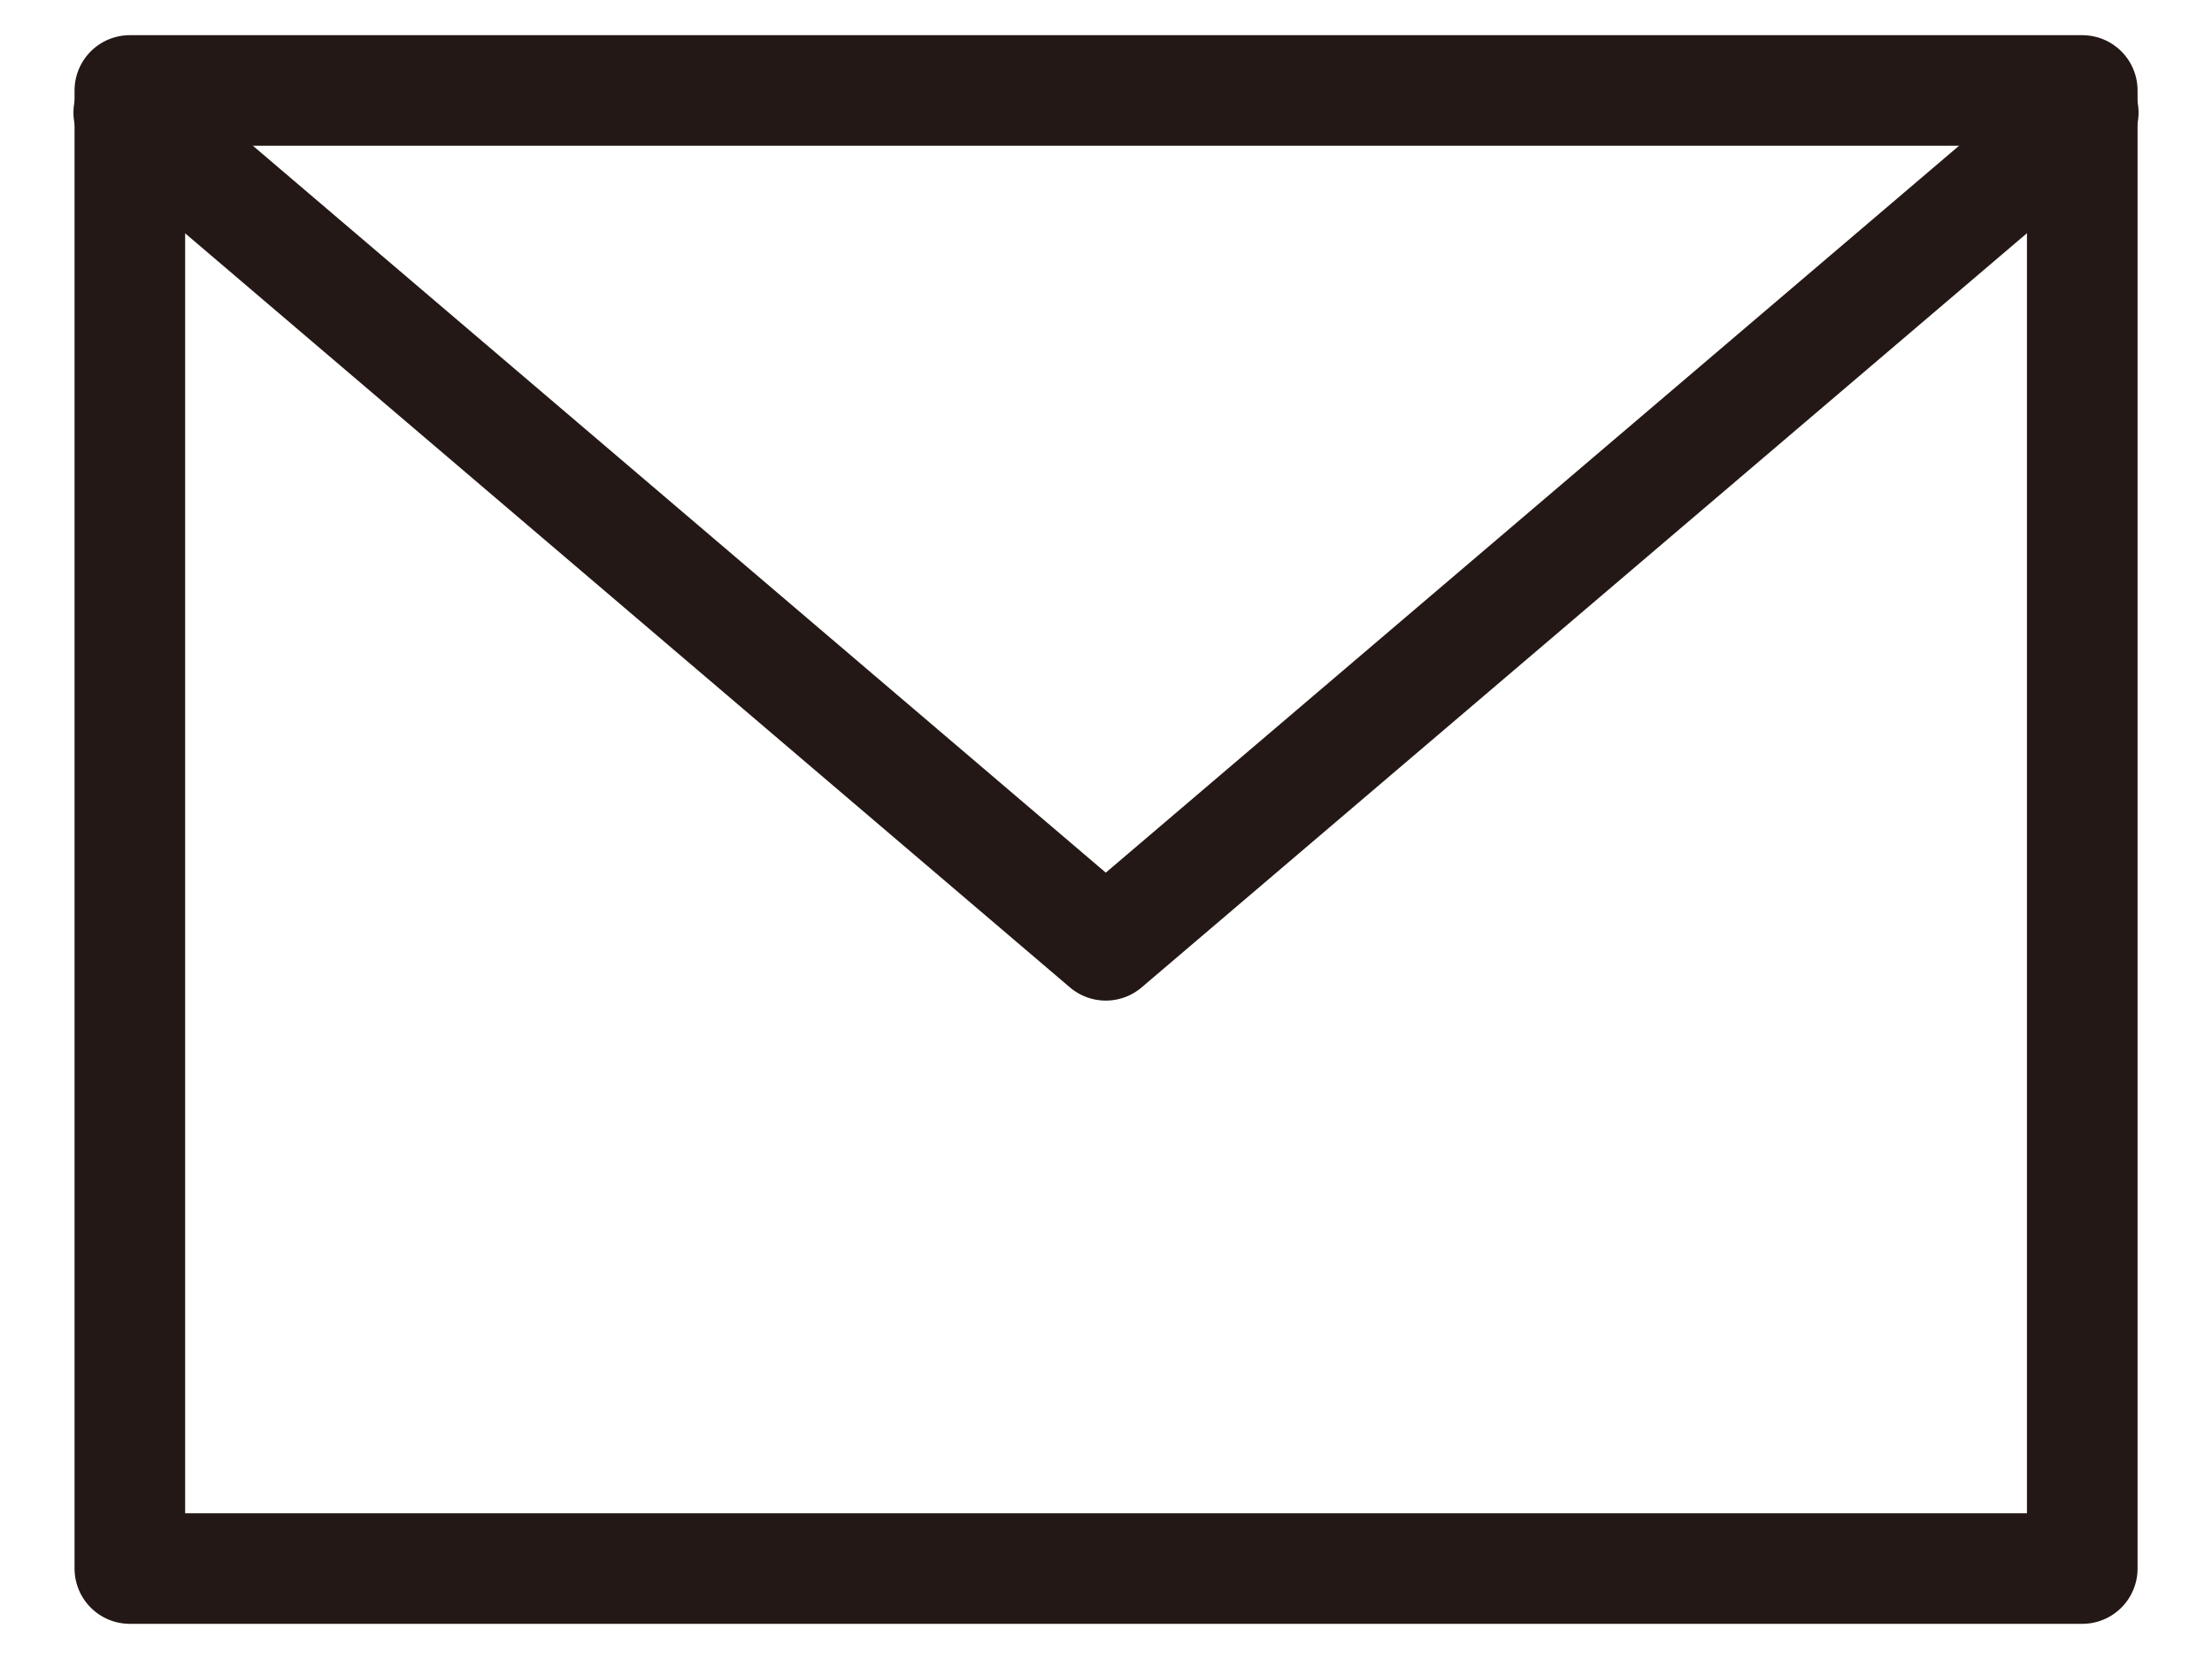
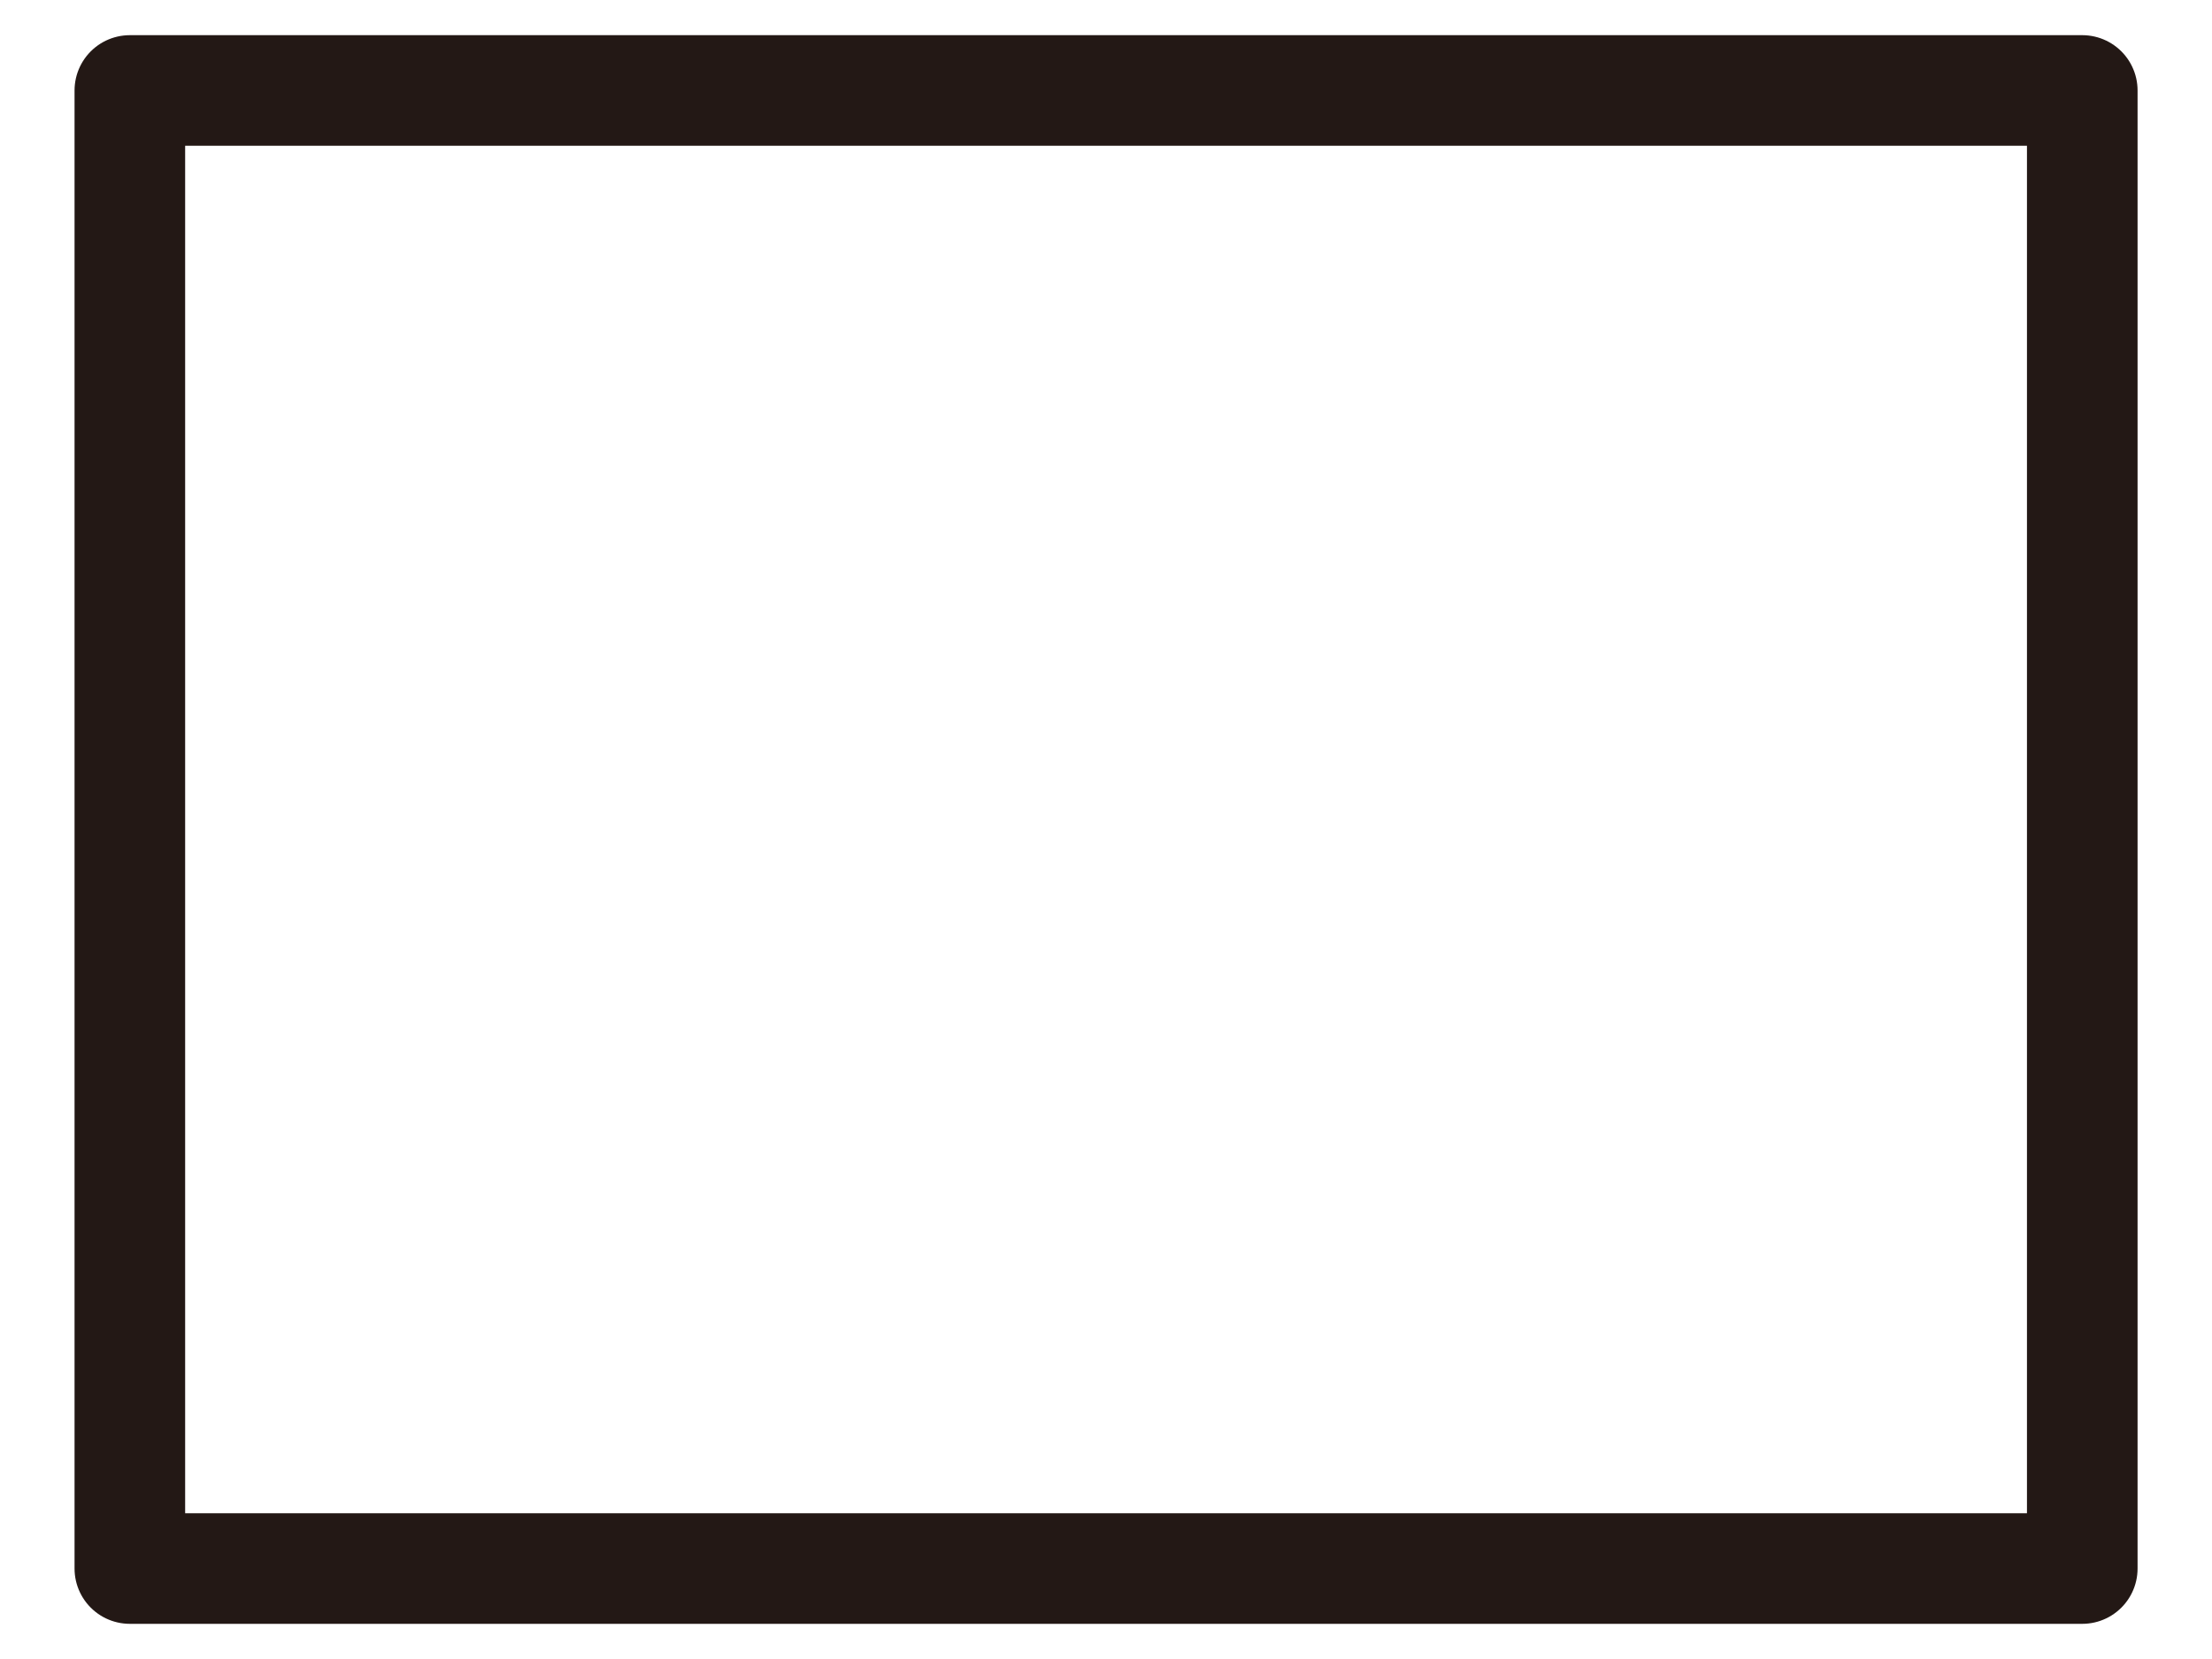
<svg xmlns="http://www.w3.org/2000/svg" width="20" height="15" viewBox="0 0 20 15" fill="none">
-   <path d="M18.836 1.018L9.998 8.547L1.164 1.018" stroke="#231815" stroke-linecap="round" stroke-linejoin="round" />
  <path d="M18.827 0.818H1.174V14.182H18.827V0.818Z" stroke="#231815" stroke-linecap="round" stroke-linejoin="round" />
</svg>